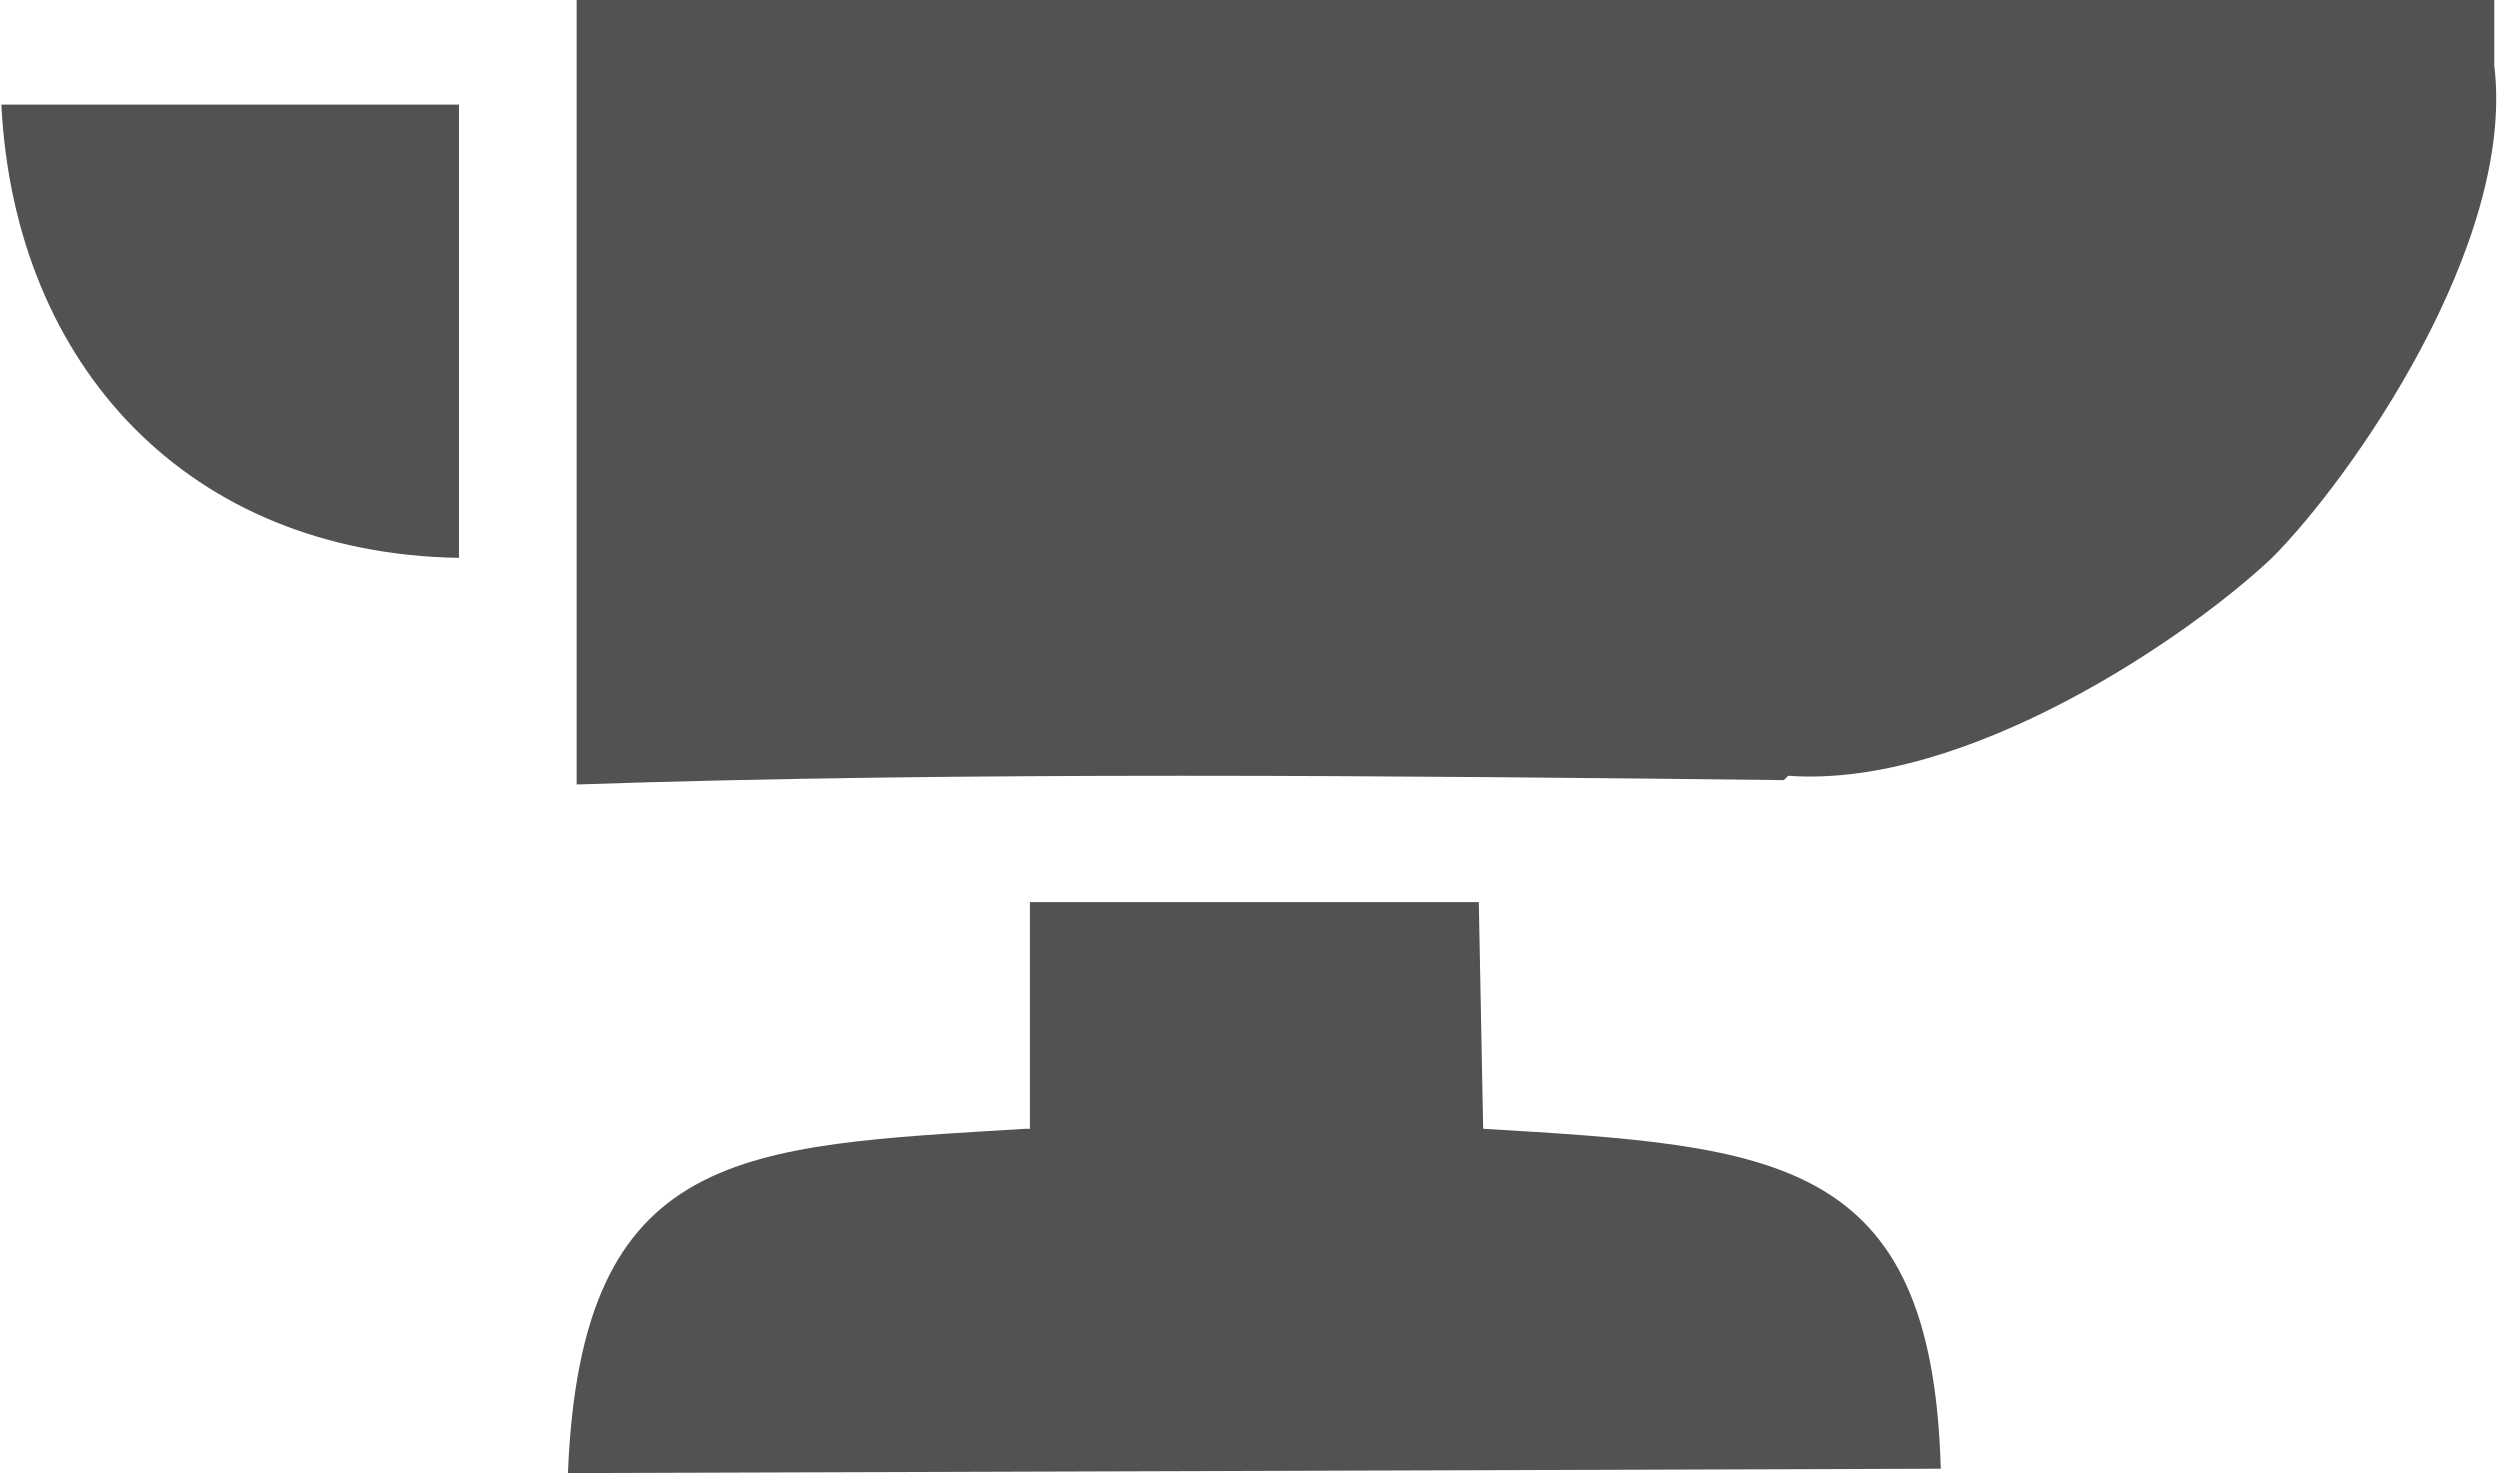
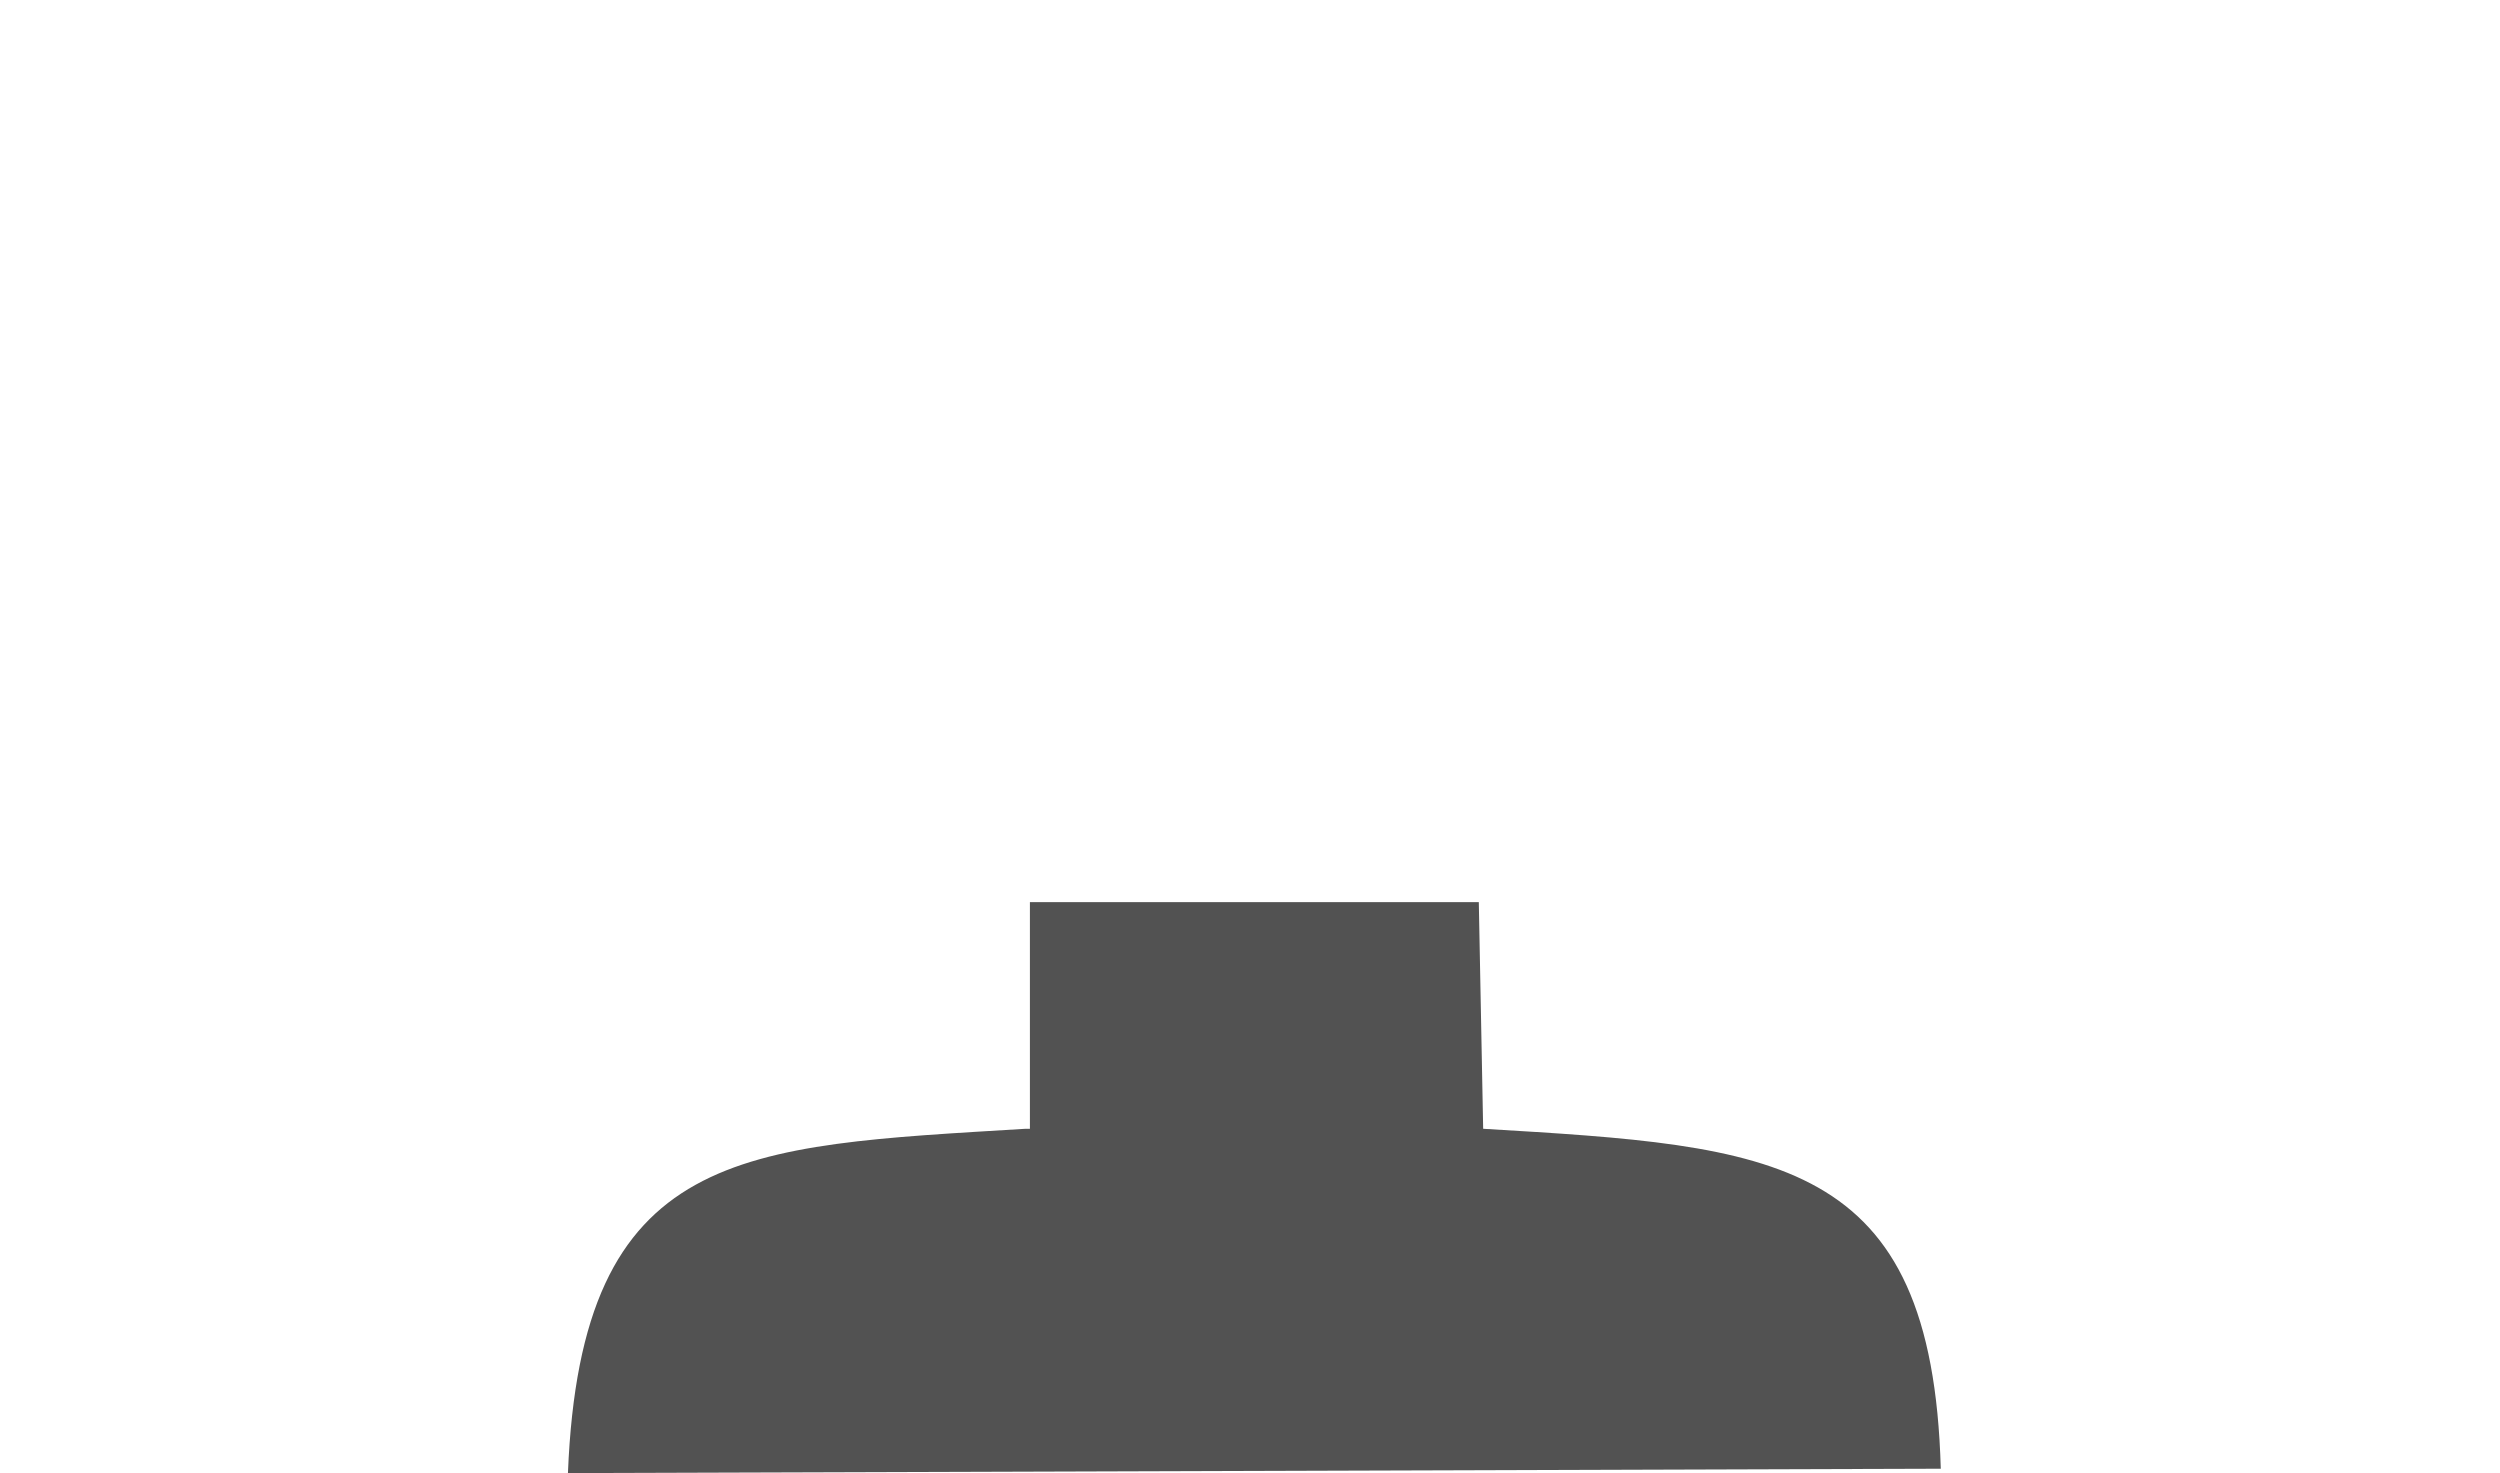
<svg xmlns="http://www.w3.org/2000/svg" xml:space="preserve" width="1.3in" height="0.766in" version="1.1" style="shape-rendering:geometricPrecision; text-rendering:geometricPrecision; image-rendering:optimizeQuality; fill-rule:evenodd; clip-rule:evenodd" viewBox="0 0 5.73 3.38">
  <defs>
    <style type="text/css">
   
    .fil0 {fill:#525252}
   
  </style>
  </defs>
  <g id="Layer_x0020_1">
    <g id="_2010310907600">
      <g id="_2338034186928">
-         <path class="fil0" d="M4.1 1.78c0.41,0.03 0.92,-0.32 1.11,-0.5 0.18,-0.18 0.56,-0.72 0.51,-1.13l0 -0.15 -4.4 0 0 1.8c0.89,-0.03 1.89,-0.02 2.77,-0.01l0 -0z" />
        <path class="fil0" d="M2.35 2.59c-0.65,0.04 -1.02,0.04 -1.05,0.79l3.15 -0.01c-0.02,-0.72 -0.38,-0.74 -1.05,-0.78l-0.01 -0.52 -1.03 0 -0 0.52z" />
-         <path class="fil0" d="M1.05 1.28l-0 -1.04 -1.05 0c0.03,0.6 0.43,1.03 1.05,1.04z" />
      </g>
    </g>
  </g>
</svg>